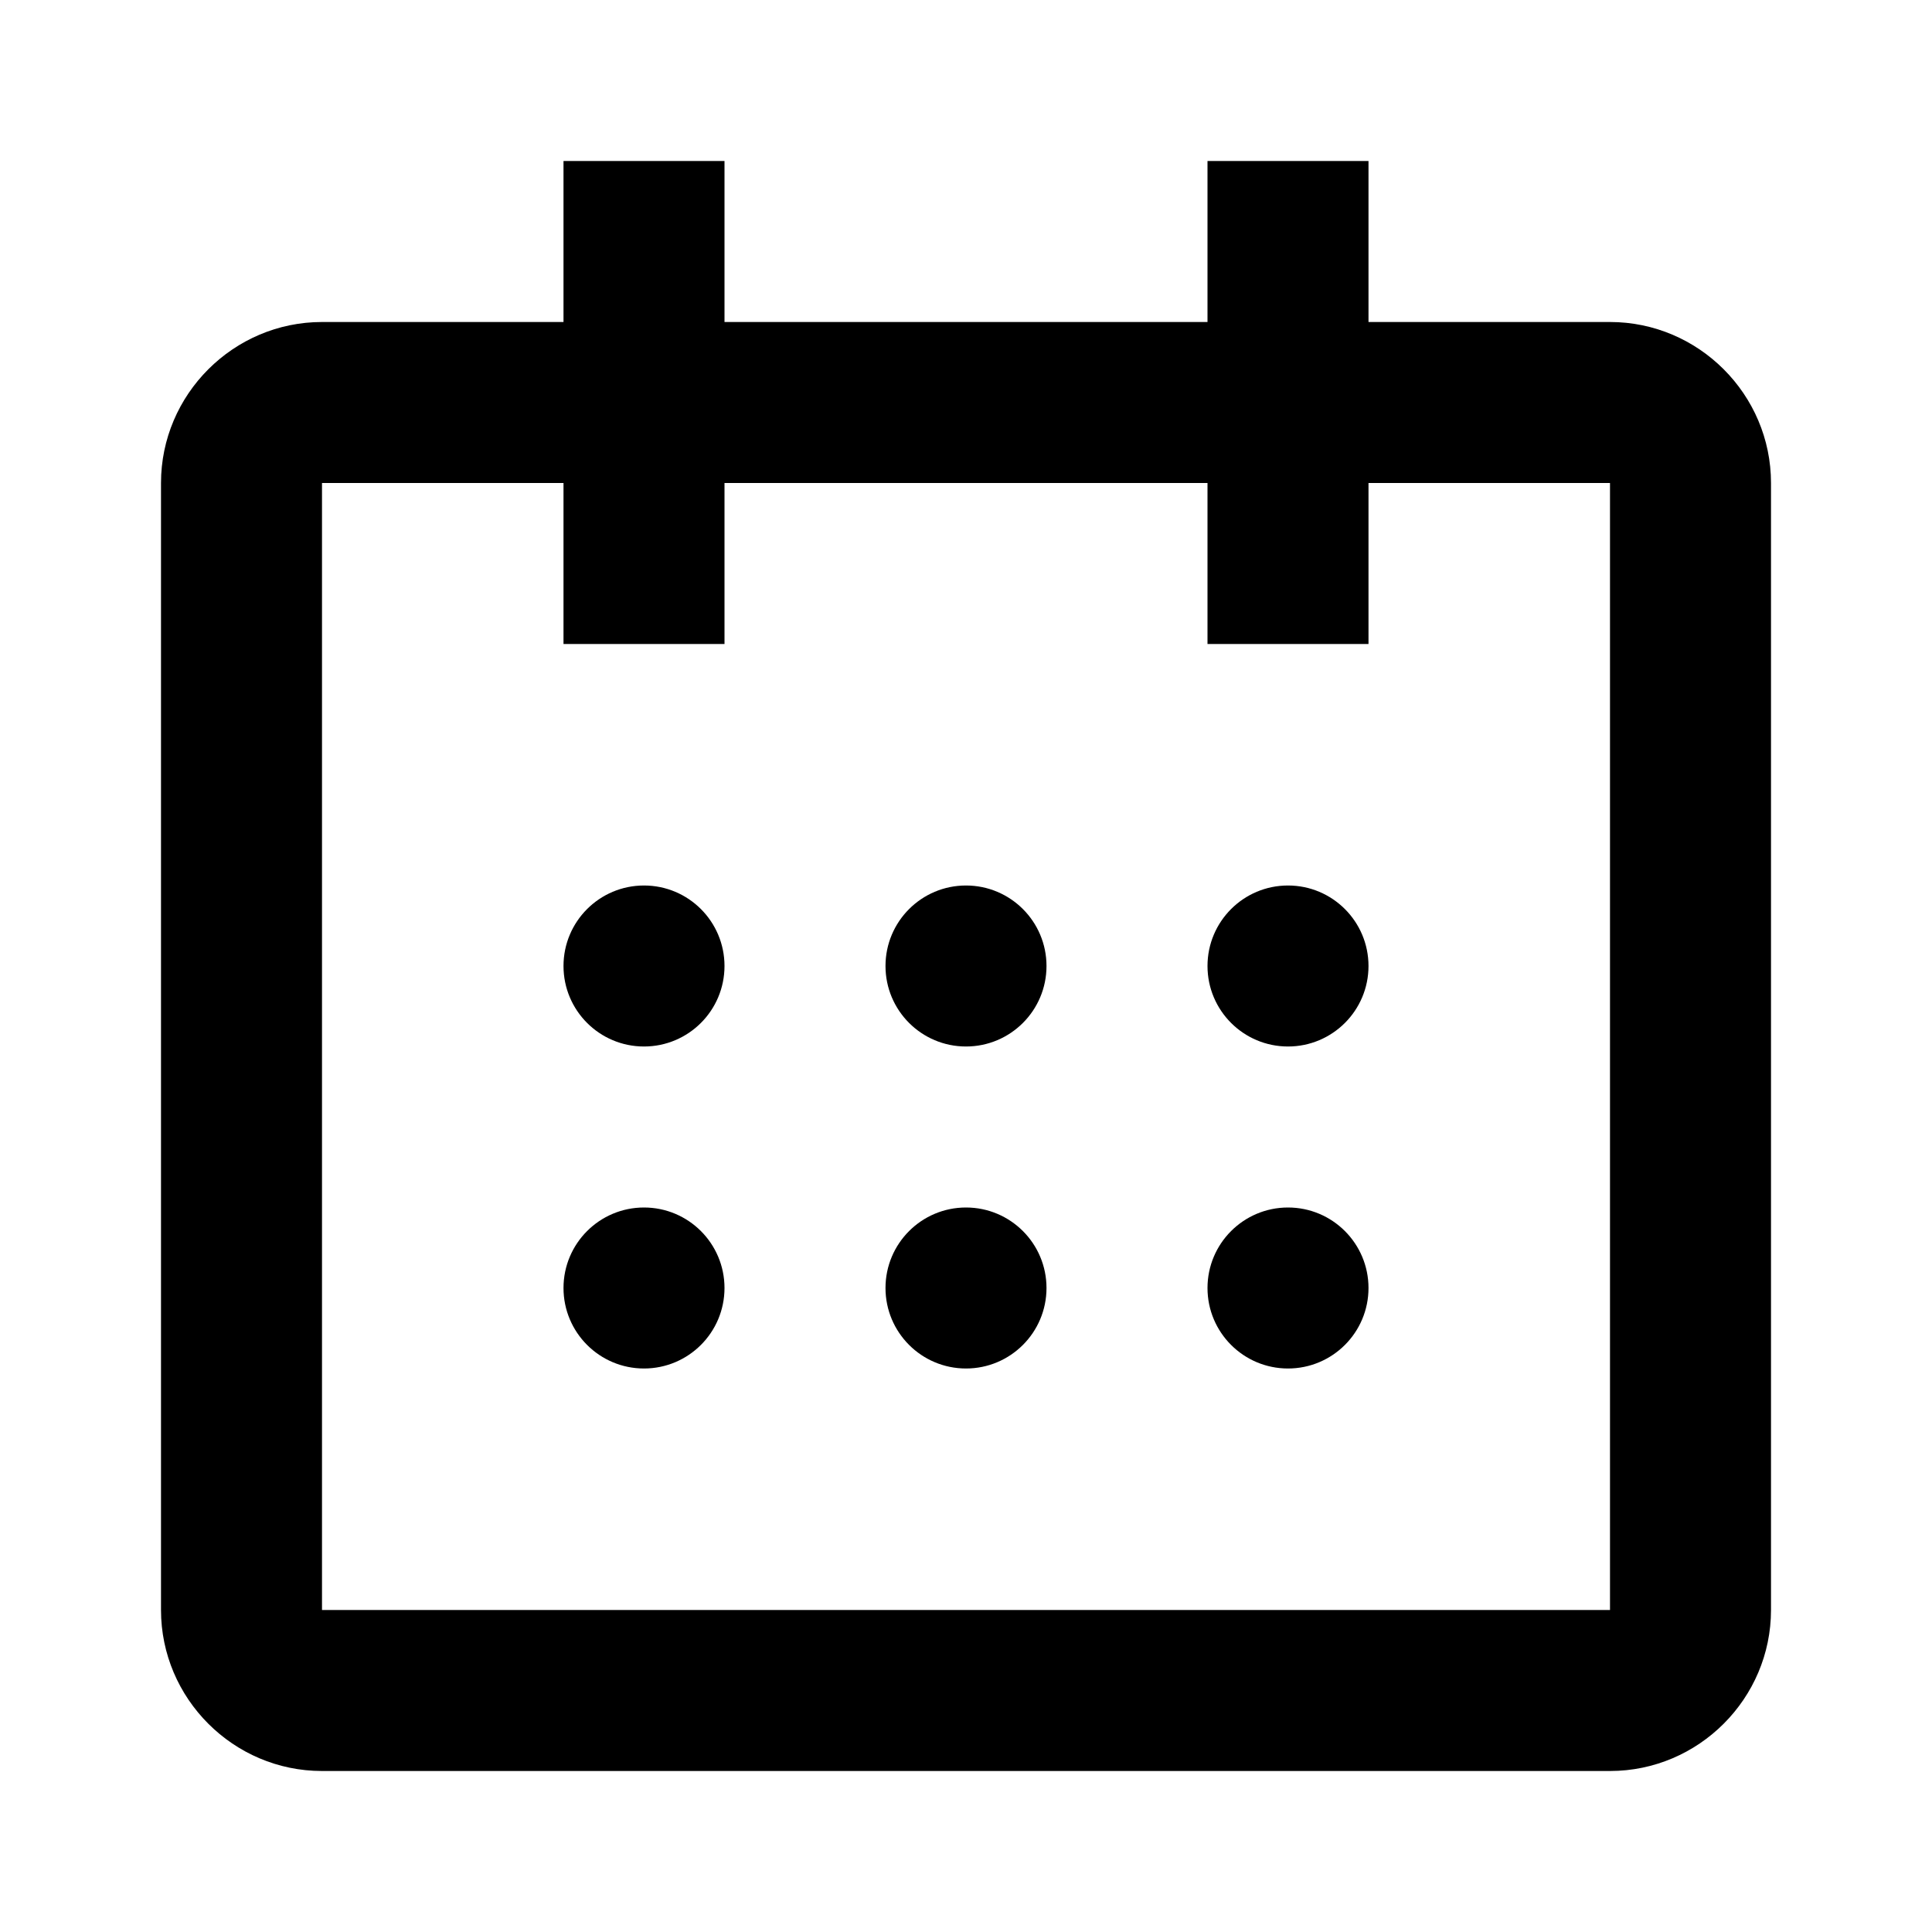
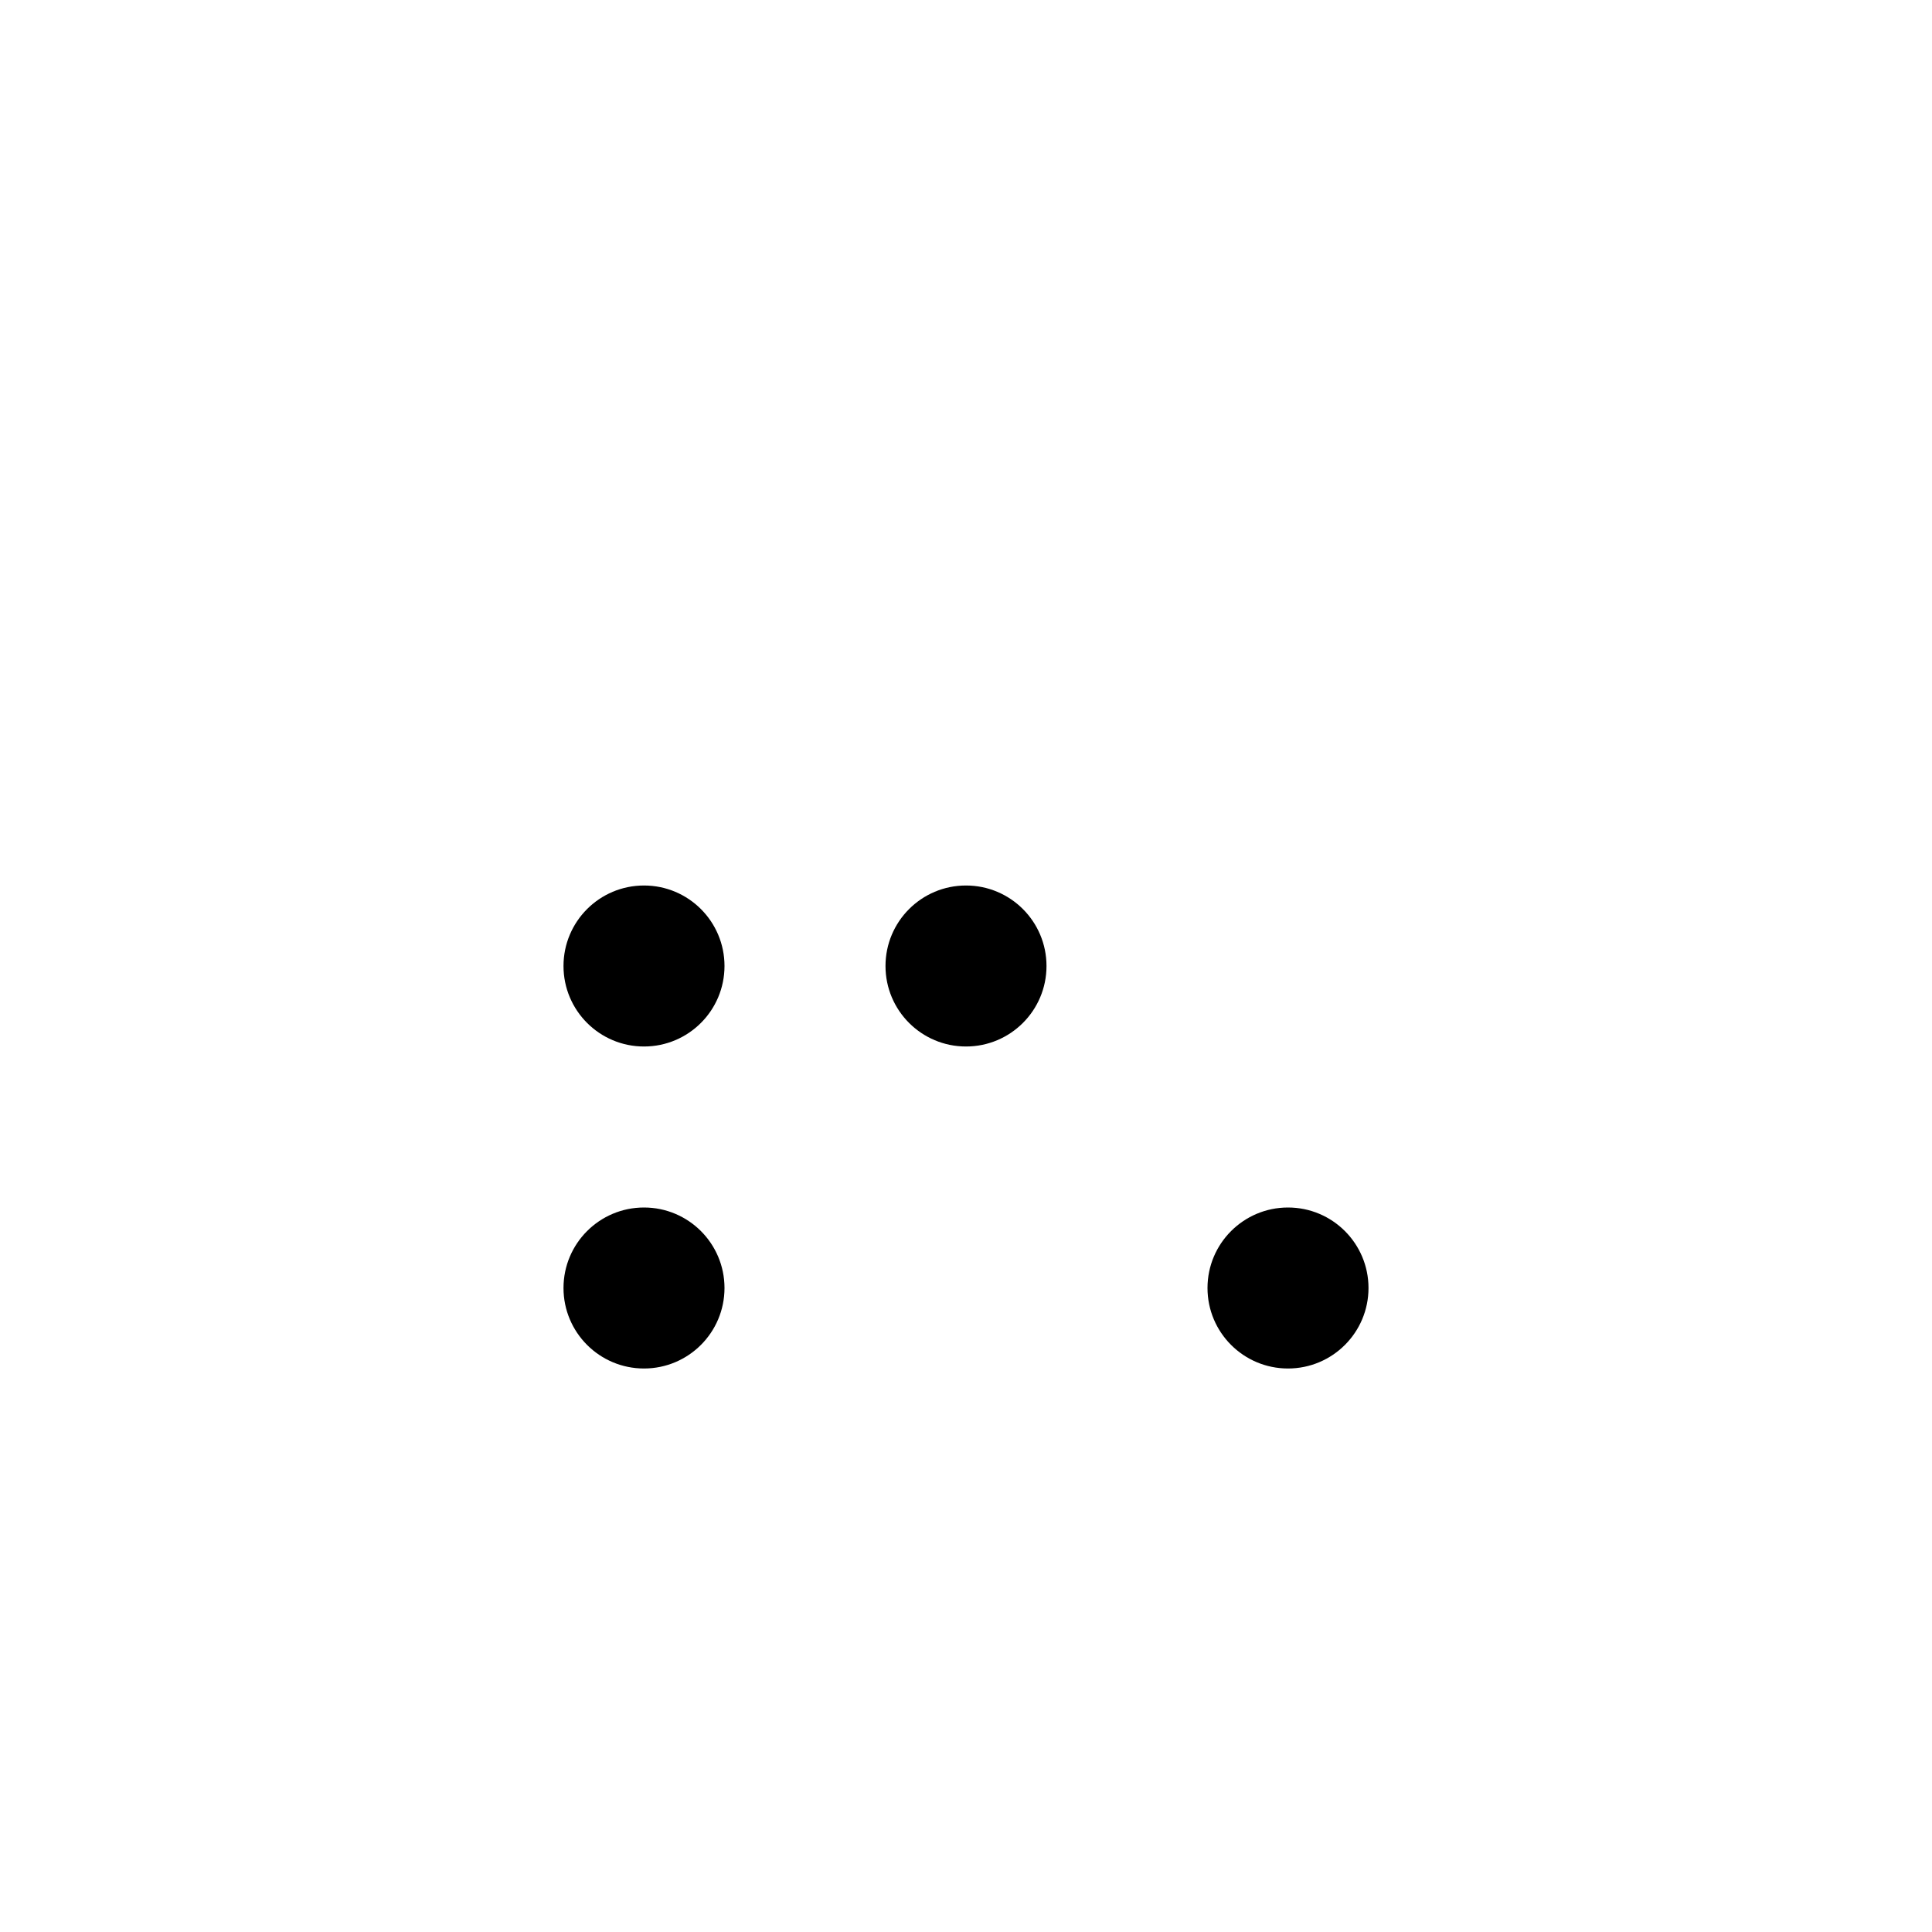
<svg xmlns="http://www.w3.org/2000/svg" width="800px" height="800px" viewBox="0 0 48 48">
  <path d="M0 0h48v48H0z" fill="none" />
  <g id="Shopicon">
    <circle cx="16" cy="24" r="2" />
    <circle cx="24" cy="24" r="2" />
-     <circle cx="32" cy="24" r="2" />
    <circle cx="16" cy="32" r="2" />
-     <circle cx="24" cy="32" r="2" />
    <circle cx="32" cy="32" r="2" />
-     <path d="M8,44h32c2.2,0,4-1.8,4-4V12c0-2.2-1.8-4-4-4h-6V4h-4v4H18V4h-4v4H8c-2.2,0-4,1.8-4,4v28C4,42.2,5.8,44,8,44z M8,12h6v4h4   v-4h12v4h4v-4h6v28H8V12z" />
  </g>
</svg>